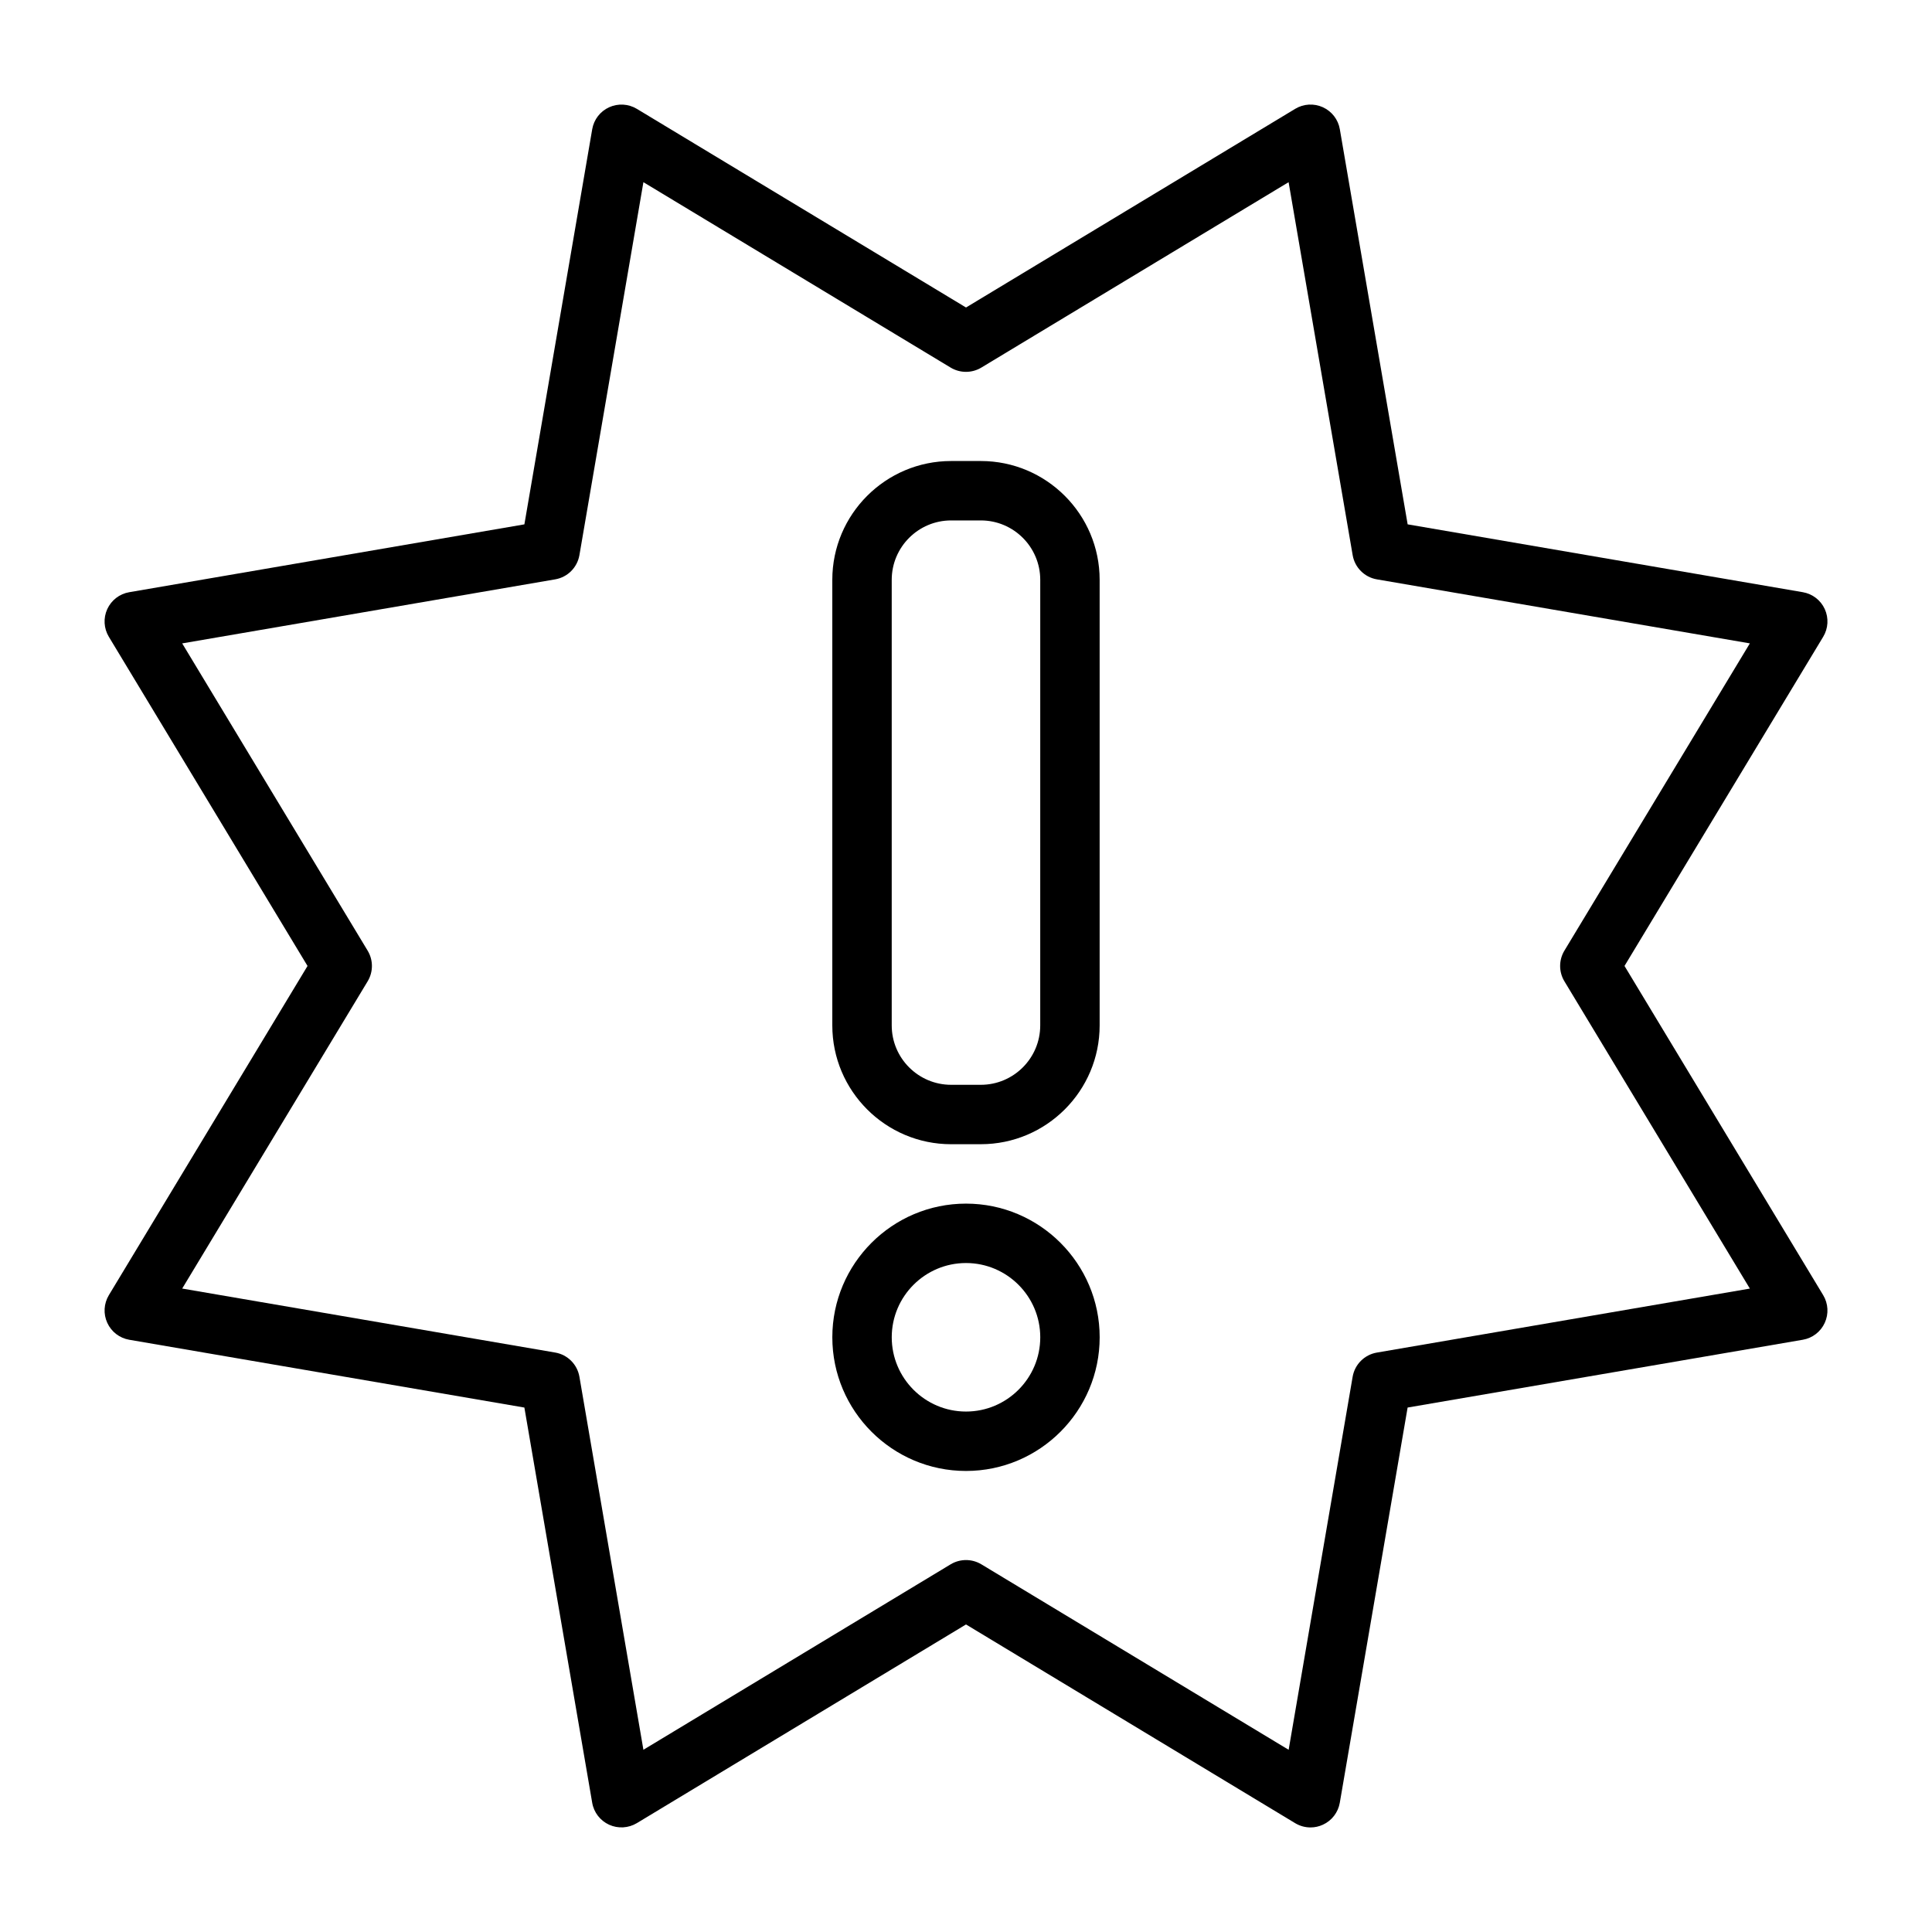
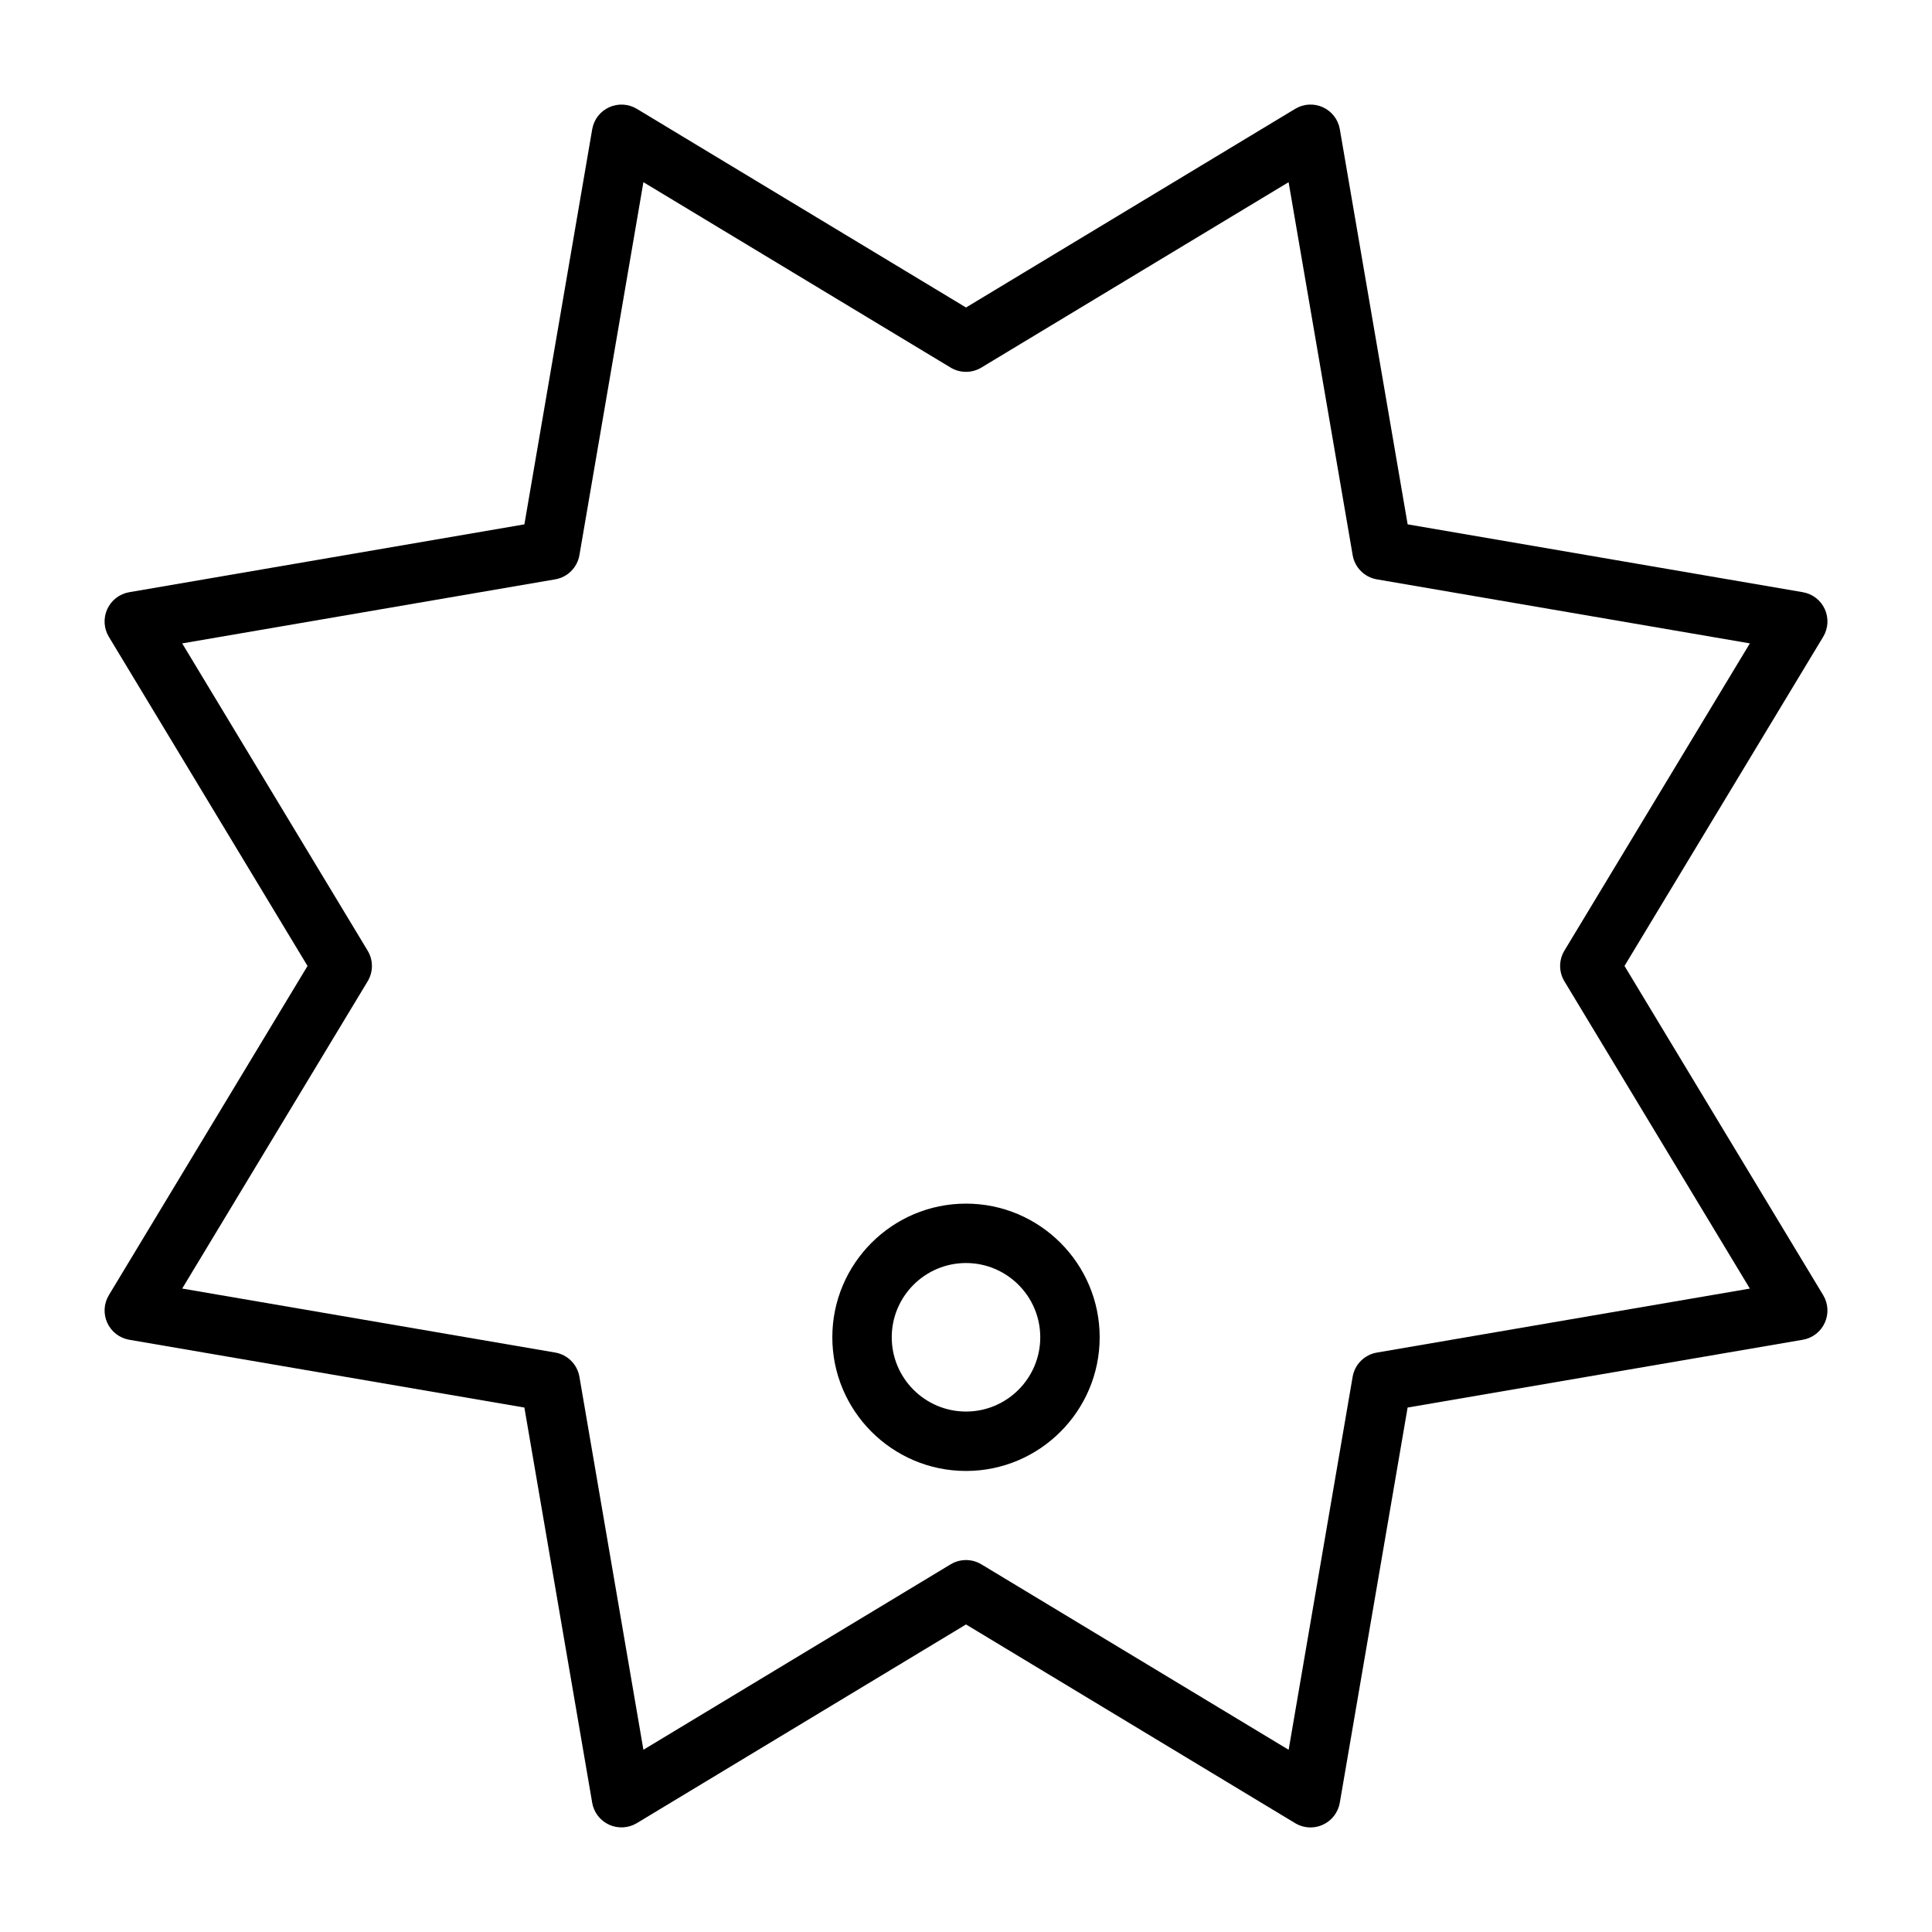
<svg xmlns="http://www.w3.org/2000/svg" fill="#000000" width="800px" height="800px" version="1.1" viewBox="144 144 512 512">
  <g>
    <path d="m491.3 628.29c-1.418 0-2.816-0.379-4.07-1.133l-87.227-52.66-87.238 52.656c-2.227 1.332-4.969 1.496-7.344 0.418-2.363-1.086-4.047-3.258-4.481-5.824l-17.973-104.73-104.71-17.965c-2.566-0.441-4.746-2.117-5.824-4.481-1.086-2.371-0.93-5.109 0.418-7.344l52.648-87.238-52.648-87.223c-1.348-2.227-1.504-4.977-0.426-7.344 1.086-2.371 3.266-4.047 5.824-4.481l104.72-17.98 17.973-104.71c0.441-2.566 2.117-4.746 4.481-5.824 2.371-1.078 5.117-0.922 7.344 0.418l87.238 52.645 87.238-52.648c2.227-1.348 4.969-1.496 7.344-0.418 2.363 1.086 4.047 3.258 4.481 5.824l17.973 104.71 104.72 17.98c2.566 0.441 4.746 2.117 5.824 4.481 1.078 2.371 0.922 5.109-0.426 7.344l-52.648 87.223 52.648 87.238c1.348 2.227 1.504 4.977 0.418 7.344-1.078 2.371-3.266 4.047-5.824 4.481l-104.72 17.965-17.973 104.73c-0.441 2.566-2.117 4.746-4.481 5.824-1.047 0.484-2.156 0.723-3.277 0.723zm-91.297-70.859c1.41 0 2.816 0.379 4.07 1.133l81.43 49.152 16.957-98.848c0.566-3.289 3.141-5.863 6.43-6.422l98.84-16.957-49.145-81.43c-1.512-2.496-1.512-5.637 0-8.133l49.145-81.422-98.84-16.965c-3.281-0.559-5.863-3.133-6.422-6.422l-16.977-98.836-81.43 49.137c-2.496 1.504-5.637 1.504-8.133 0l-81.418-49.137-16.957 98.832c-0.566 3.289-3.141 5.863-6.422 6.422l-98.848 16.973 49.145 81.422c1.512 2.496 1.512 5.637 0 8.133l-49.145 81.418 98.84 16.957c3.289 0.559 5.863 3.133 6.43 6.422l16.957 98.848 81.43-49.152c1.242-0.746 2.652-1.125 4.062-1.125z" />
    <path d="m400 533.82c-19.531 0-35.426-15.895-35.426-35.426s15.895-35.422 35.426-35.422 35.426 15.895 35.426 35.426c-0.004 19.527-15.898 35.422-35.426 35.422zm0-55.105c-10.848 0-19.68 8.824-19.68 19.68 0 10.855 8.832 19.68 19.68 19.68s19.68-8.824 19.68-19.68c0-10.855-8.832-19.68-19.68-19.68z" />
-     <path d="m403.93 447.23h-7.871c-17.367 0-31.488-14.121-31.488-31.488v-118.08c0-17.367 14.121-31.488 31.488-31.488h7.871c17.367 0 31.488 14.121 31.488 31.488v118.08c0 17.363-14.121 31.484-31.488 31.484zm-7.871-165.31c-8.684 0-15.742 7.062-15.742 15.742v118.08c0 8.684 7.062 15.742 15.742 15.742h7.871c8.684 0 15.742-7.062 15.742-15.742l0.004-118.08c0-8.684-7.062-15.742-15.742-15.742z" />
  </g>
</svg>